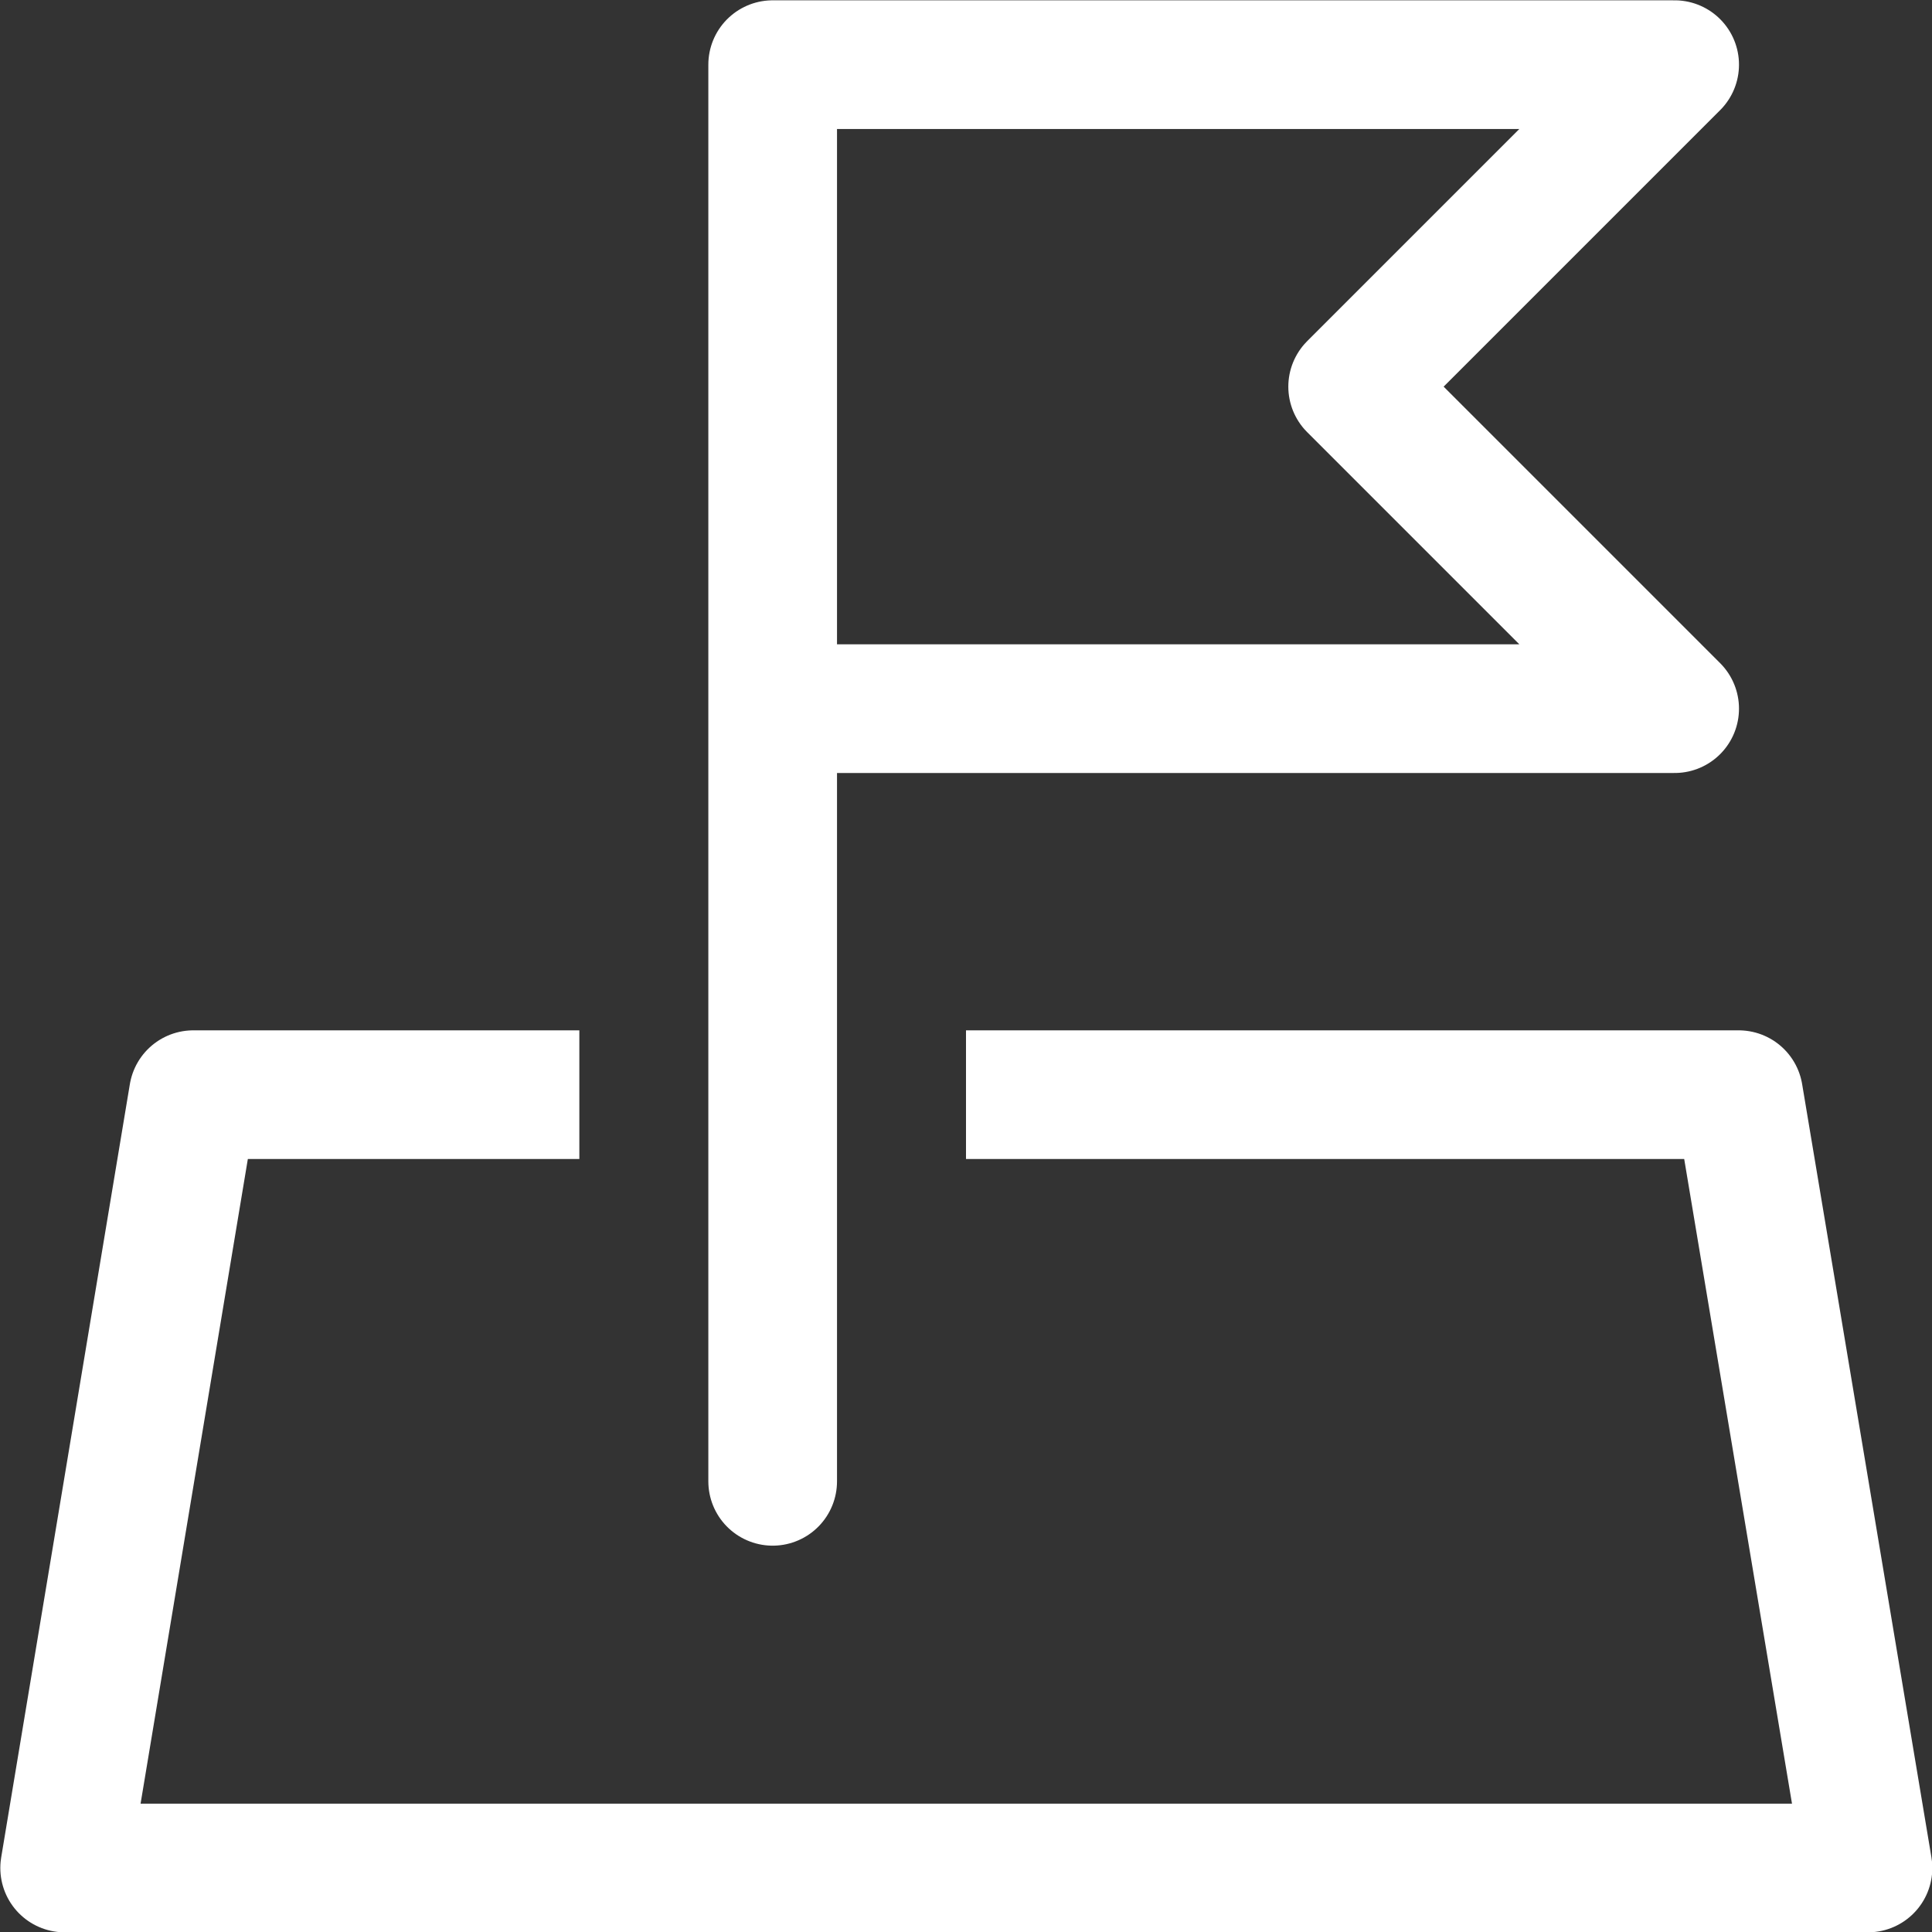
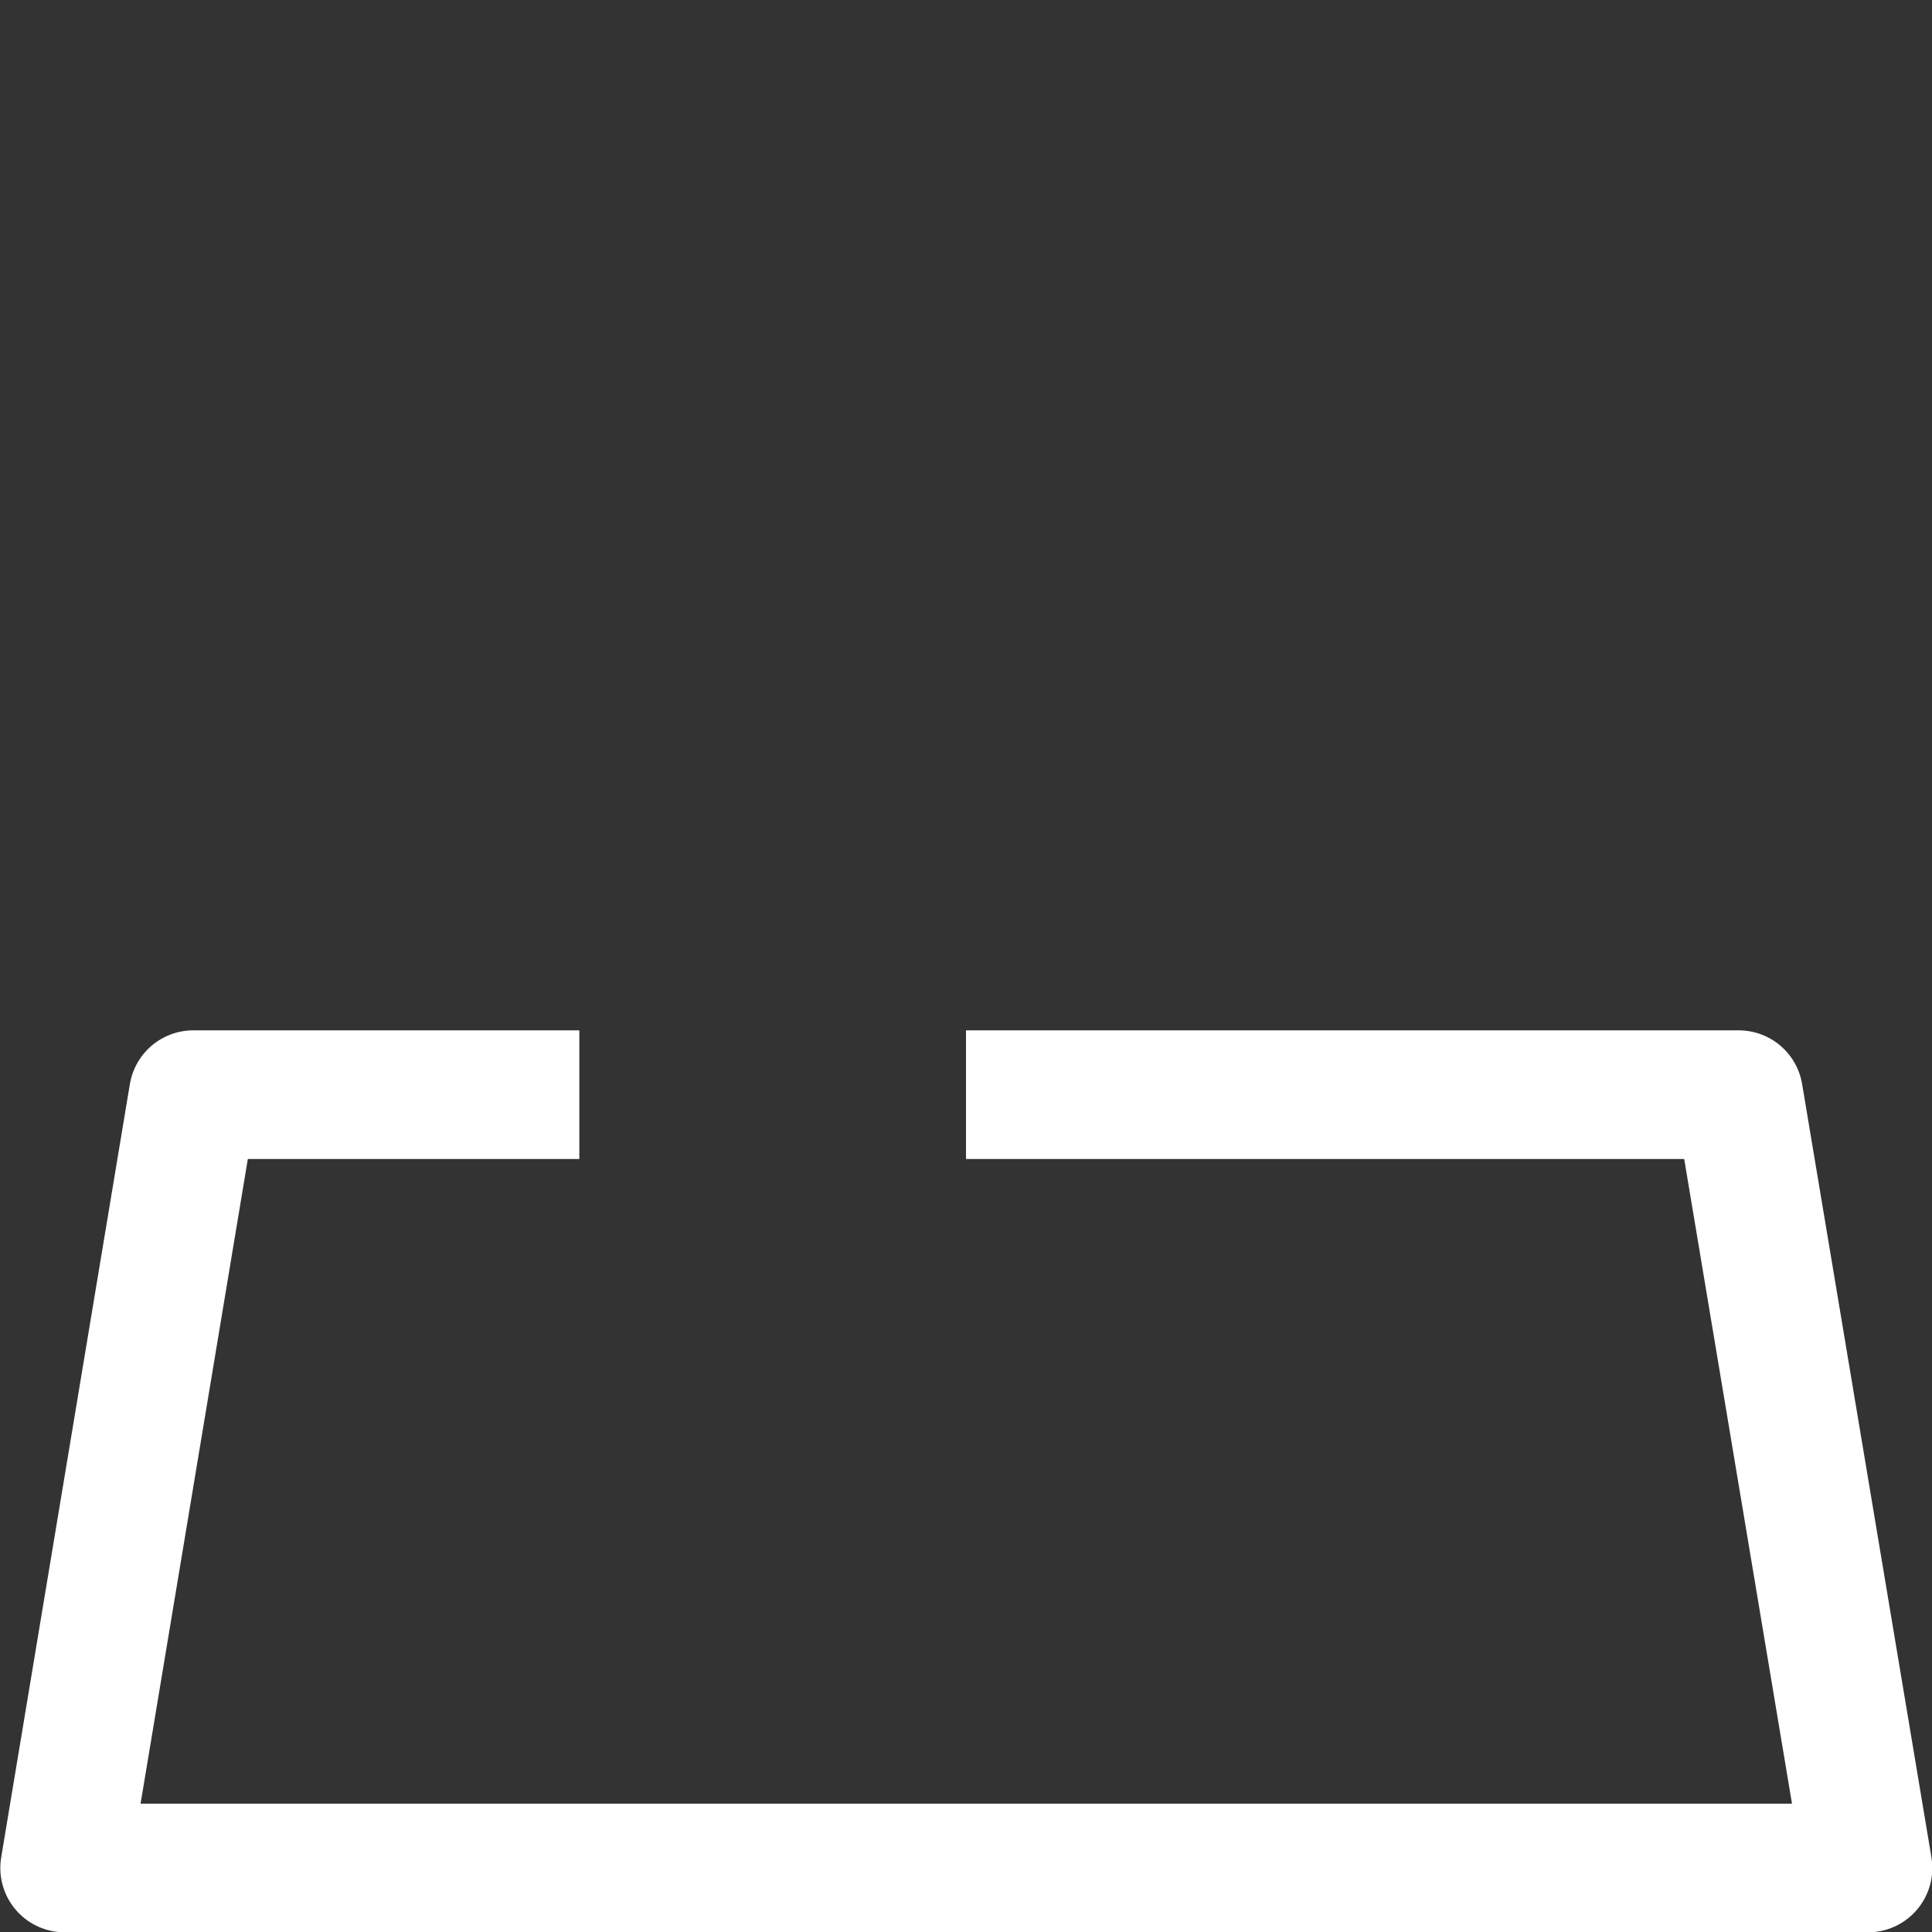
<svg xmlns="http://www.w3.org/2000/svg" id="_レイヤー_2" viewBox="0 0 30.48 30.48">
  <rect x="0" y="0" width="30.48" height="30.48" fill="#333333" stroke="none" />
  <defs>
    <style>.cls-1,.cls-2{fill:none;stroke:#fff;stroke-linejoin:round;stroke-width:2.03px;}.cls-2{stroke-linecap:round;}</style>
  </defs>
  <g id="_レイヤー_1-2">
    <polyline class="cls-1" points="15.24 17.27 27.43 17.27 29.47 29.47 1.02 29.47 3.05 17.27 9.14 17.27" />
-     <polyline class="cls-2" points="12.19 11.18 26.42 11.18 21.34 6.1 26.42 1.02 12.19 1.02 12.19 23.37" />
  </g>
</svg>